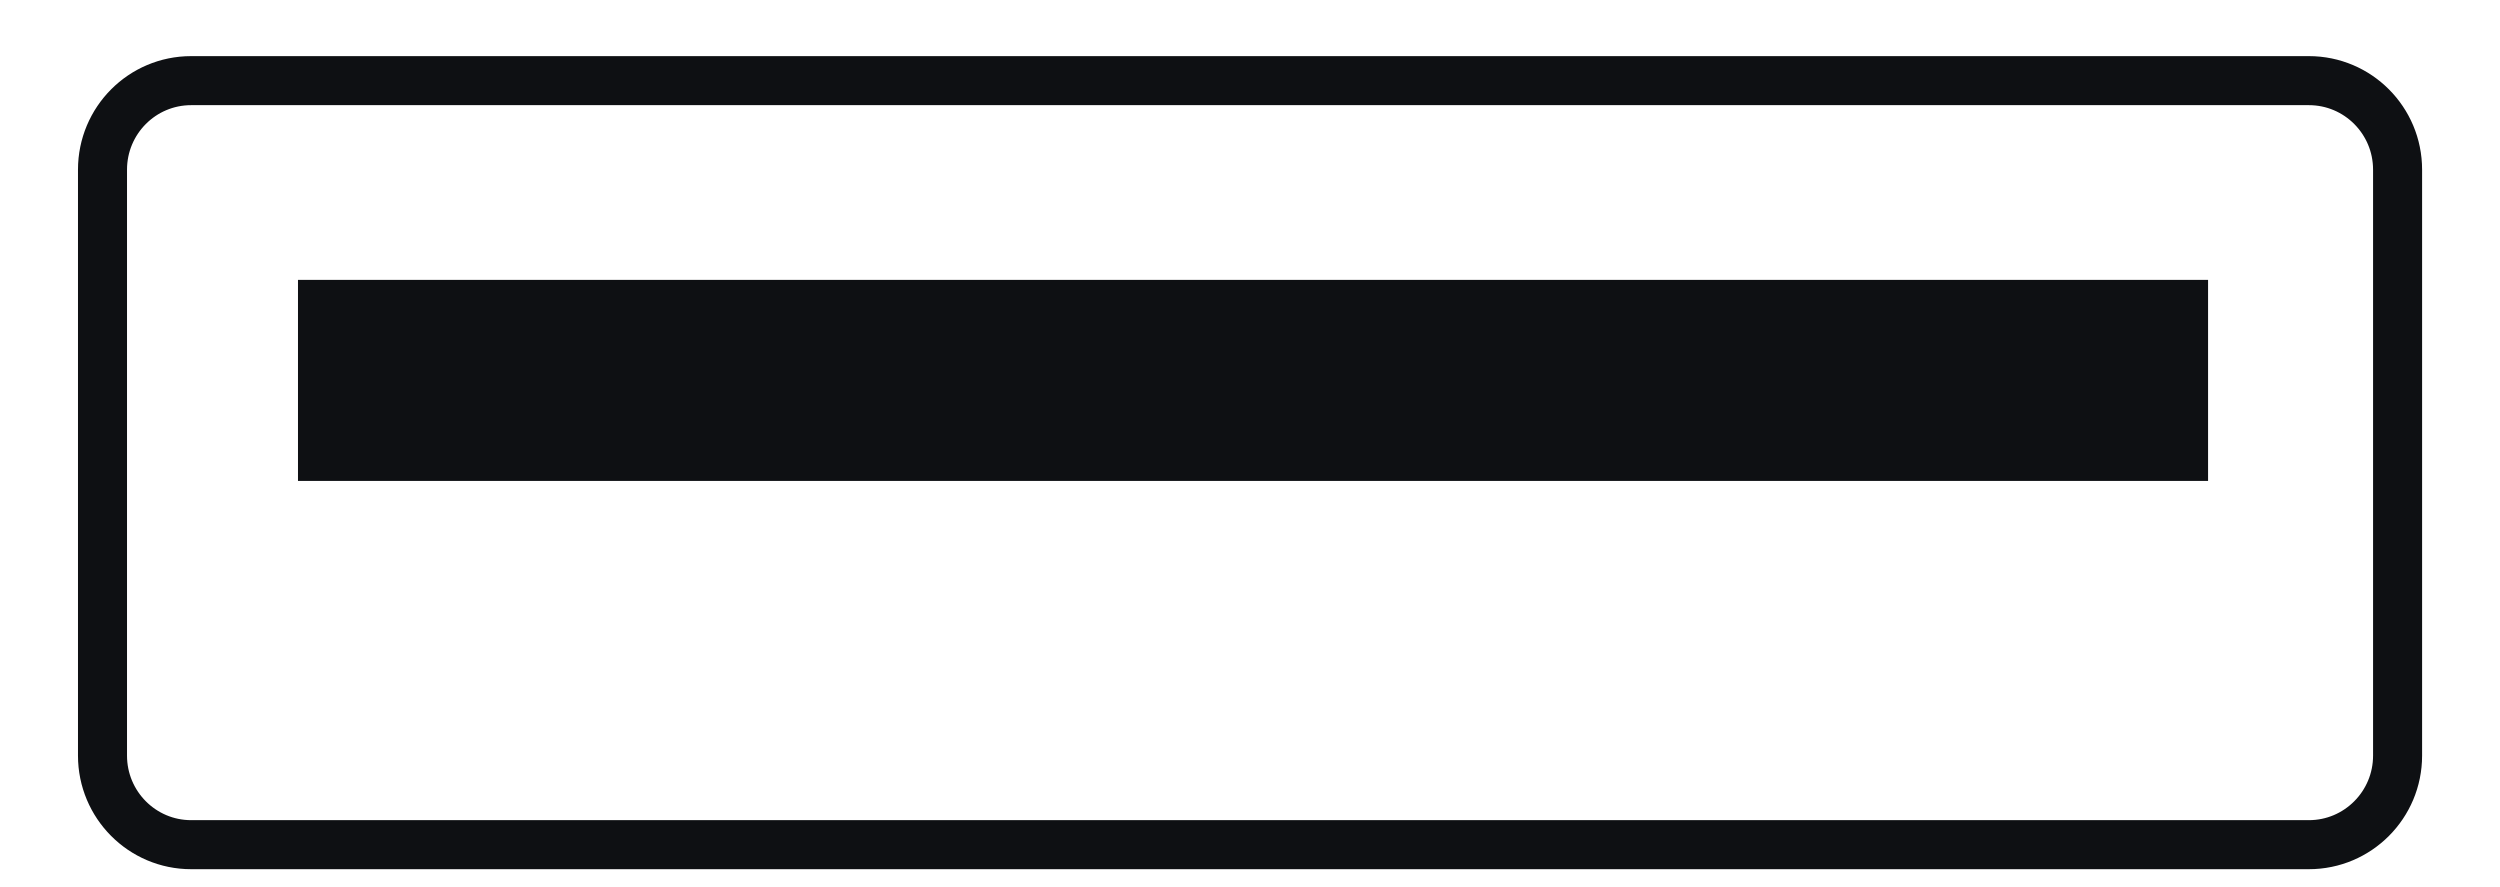
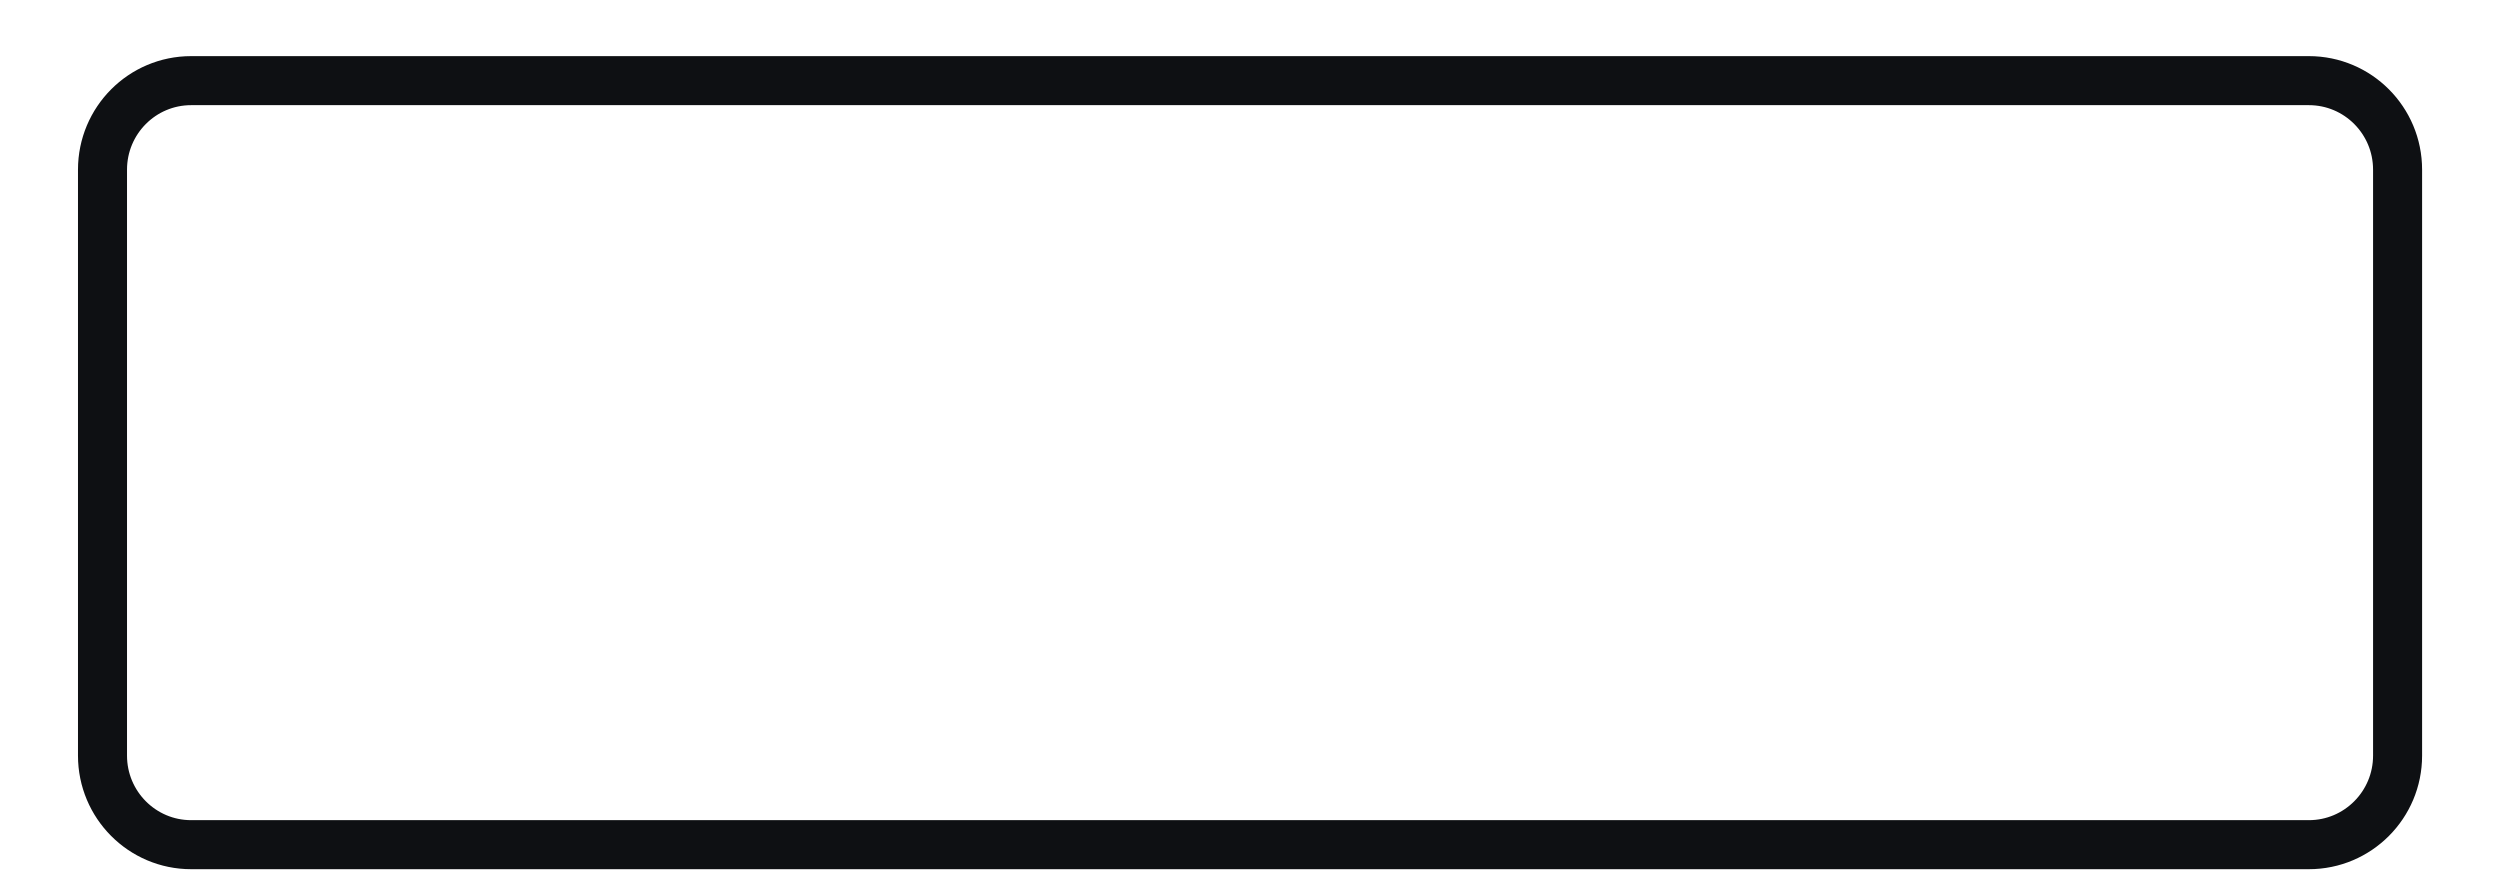
<svg xmlns="http://www.w3.org/2000/svg" fill="none" viewBox="0 0 31 11" height="11" width="31">
-   <path stroke-miterlimit="10" stroke-width="2.493" stroke="#0E1013" d="M3.695 4.717L27.38 4.717" />
  <path stroke-linecap="round" stroke-miterlimit="10" stroke-width="0.608" stroke="#0E1013" d="M28.63 1H2.37C1.763 1 1.271 1.494 1.271 2.104V9.37C1.271 9.979 1.763 10.474 2.37 10.474H28.63C29.238 10.474 29.73 9.979 29.73 9.37V2.104C29.73 1.494 29.238 1 28.63 1Z" />
</svg>